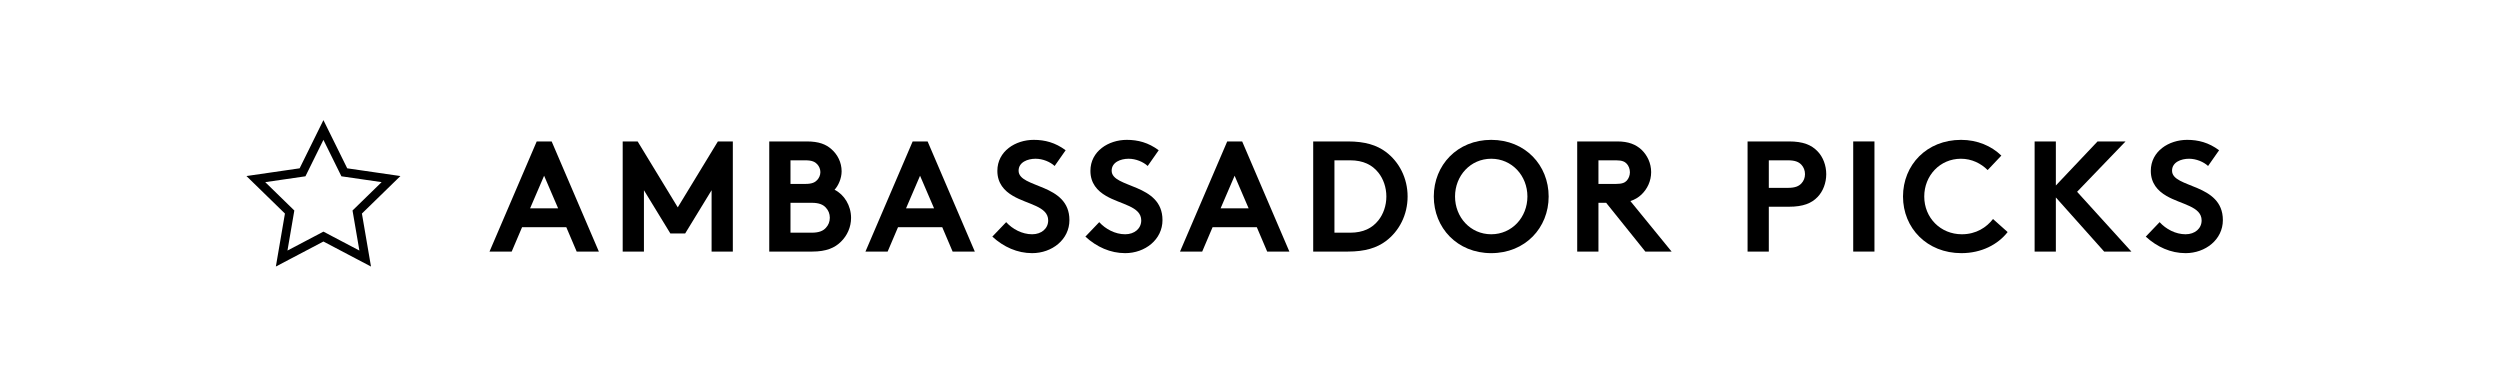
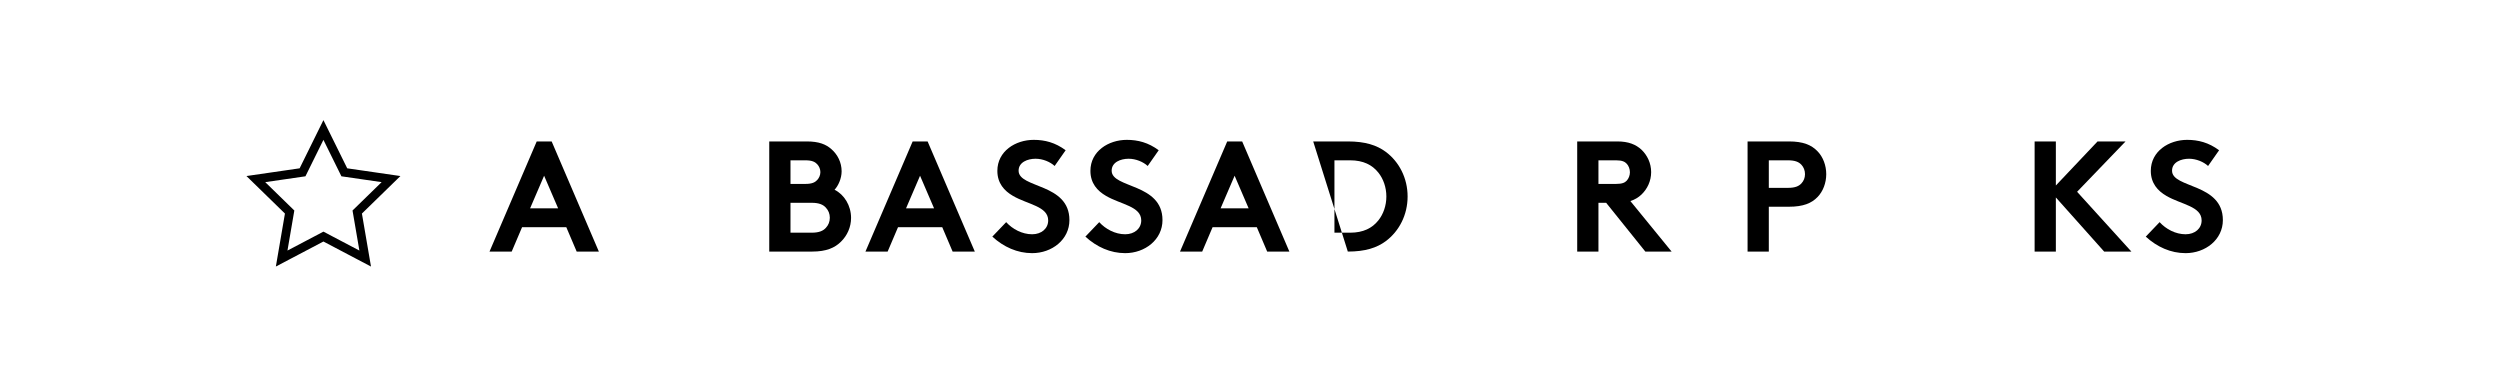
<svg xmlns="http://www.w3.org/2000/svg" width="143px" height="22px" viewBox="0 0 143 22" version="1.1">
  <title>AMBASSADORPICKS-PRIMARY</title>
  <g id="AMBASSADORPICKS-PRIMARY" stroke="none" stroke-width="1" fill="none" fill-rule="evenodd">
    <rect fill="#FFFFFF" x="0" y="0" width="143" height="22" />
    <g id="Ambassador-Picks" transform="translate(28, 8)" fill="#000000" fill-rule="nonzero">
      <path d="M1.269,6.39 L1.863,4.995 L4.392,4.995 L4.986,6.39 L6.255,6.39 L3.555,0.09 L2.7,0.09 L0,6.39 L1.269,6.39 Z M3.123,2.052 L3.924,3.915 L2.322,3.915 L3.123,2.052 Z" id="Shape" />
-       <polygon id="Path" points="8.473 0.09 7.618 0.09 7.618 6.39 8.833 6.39 8.833 2.88 10.345 5.355 11.191 5.355 12.703 2.88 12.703 6.39 13.918 6.39 13.918 0.09 13.063 0.09 10.768 3.861" />
      <path d="M16.001,0.09 L16.001,6.39 L18.458,6.39 C19.268,6.39 19.754,6.174 20.105,5.823 C20.456,5.481 20.681,4.995 20.681,4.464 C20.681,3.762 20.294,3.132 19.736,2.853 C19.943,2.637 20.141,2.214 20.141,1.8 C20.141,1.287 19.907,0.837 19.556,0.531 C19.25,0.261 18.854,0.09 18.143,0.09 L16.001,0.09 Z M17.216,1.17 L18.071,1.17 C18.449,1.17 18.62,1.26 18.746,1.395 C18.854,1.512 18.926,1.674 18.926,1.845 C18.926,2.016 18.854,2.178 18.746,2.295 C18.62,2.43 18.449,2.52 18.071,2.52 L17.216,2.52 L17.216,1.17 Z M17.216,5.31 L17.216,3.6 L18.431,3.6 C18.854,3.6 19.088,3.708 19.241,3.879 C19.385,4.032 19.466,4.23 19.466,4.455 C19.466,4.68 19.385,4.878 19.241,5.031 C19.088,5.202 18.854,5.31 18.431,5.31 L17.216,5.31 Z" id="Shape" />
      <path d="M22.773,6.39 L23.367,4.995 L25.896,4.995 L26.49,6.39 L27.759,6.39 L25.059,0.09 L24.204,0.09 L21.504,6.39 L22.773,6.39 Z M24.627,2.052 L25.428,3.915 L23.826,3.915 L24.627,2.052 Z" id="Shape" />
      <path d="M28.761,5.535 C29.409,6.129 30.192,6.48 31.038,6.48 C32.172,6.48 33.171,5.706 33.171,4.59 C33.171,2.466 30.264,2.781 30.264,1.764 C30.264,1.278 30.777,1.08 31.236,1.08 C31.65,1.08 32.073,1.26 32.325,1.494 L32.955,0.594 C32.361,0.153 31.767,0 31.128,0 C30.084,0 29.049,0.648 29.049,1.773 C29.049,2.484 29.445,2.916 29.94,3.204 C30.786,3.699 31.956,3.798 31.956,4.608 C31.956,5.067 31.578,5.4 31.038,5.4 C30.462,5.4 29.913,5.103 29.553,4.707 L28.761,5.535 Z" id="Path" />
      <path d="M34.084,5.535 C34.732,6.129 35.515,6.48 36.361,6.48 C37.495,6.48 38.494,5.706 38.494,4.59 C38.494,2.466 35.587,2.781 35.587,1.764 C35.587,1.278 36.1,1.08 36.559,1.08 C36.973,1.08 37.396,1.26 37.648,1.494 L38.278,0.594 C37.684,0.153 37.09,0 36.451,0 C35.407,0 34.372,0.648 34.372,1.773 C34.372,2.484 34.768,2.916 35.263,3.204 C36.109,3.699 37.279,3.798 37.279,4.608 C37.279,5.067 36.901,5.4 36.361,5.4 C35.785,5.4 35.236,5.103 34.876,4.707 L34.084,5.535 Z" id="Path" />
      <path d="M40.766,6.39 L41.36,4.995 L43.889,4.995 L44.483,6.39 L45.752,6.39 L43.052,0.09 L42.197,0.09 L39.497,6.39 L40.766,6.39 Z M42.62,2.052 L43.421,3.915 L41.819,3.915 L42.62,2.052 Z" id="Shape" />
-       <path d="M51.3,3.24 C51.3,3.762 51.129,4.248 50.841,4.608 C50.49,5.049 49.977,5.31 49.23,5.31 L48.33,5.31 L48.33,1.17 L49.23,1.17 C49.977,1.17 50.49,1.431 50.841,1.872 C51.129,2.232 51.3,2.718 51.3,3.24 Z M47.115,0.09 L47.115,6.39 L49.095,6.39 C50.094,6.39 50.751,6.174 51.264,5.796 C52.038,5.22 52.515,4.284 52.515,3.24 C52.515,2.196 52.038,1.26 51.264,0.684 C50.751,0.306 50.094,0.09 49.095,0.09 L47.115,0.09 Z" id="Shape" />
-       <path d="M55.228,3.24 C55.228,2.052 56.11,1.08 57.298,1.08 C58.486,1.08 59.368,2.052 59.368,3.24 C59.368,4.428 58.486,5.4 57.298,5.4 C56.11,5.4 55.228,4.428 55.228,3.24 Z M54.013,3.24 C54.013,5.031 55.354,6.48 57.298,6.48 C59.242,6.48 60.583,5.031 60.583,3.24 C60.583,1.449 59.242,0 57.298,0 C55.354,0 54.013,1.449 54.013,3.24 Z" id="Shape" />
+       <path d="M51.3,3.24 C51.3,3.762 51.129,4.248 50.841,4.608 C50.49,5.049 49.977,5.31 49.23,5.31 L48.33,5.31 L48.33,1.17 L49.23,1.17 C49.977,1.17 50.49,1.431 50.841,1.872 C51.129,2.232 51.3,2.718 51.3,3.24 Z M47.115,0.09 L49.095,6.39 C50.094,6.39 50.751,6.174 51.264,5.796 C52.038,5.22 52.515,4.284 52.515,3.24 C52.515,2.196 52.038,1.26 51.264,0.684 C50.751,0.306 50.094,0.09 49.095,0.09 L47.115,0.09 Z" id="Shape" />
      <path d="M63.872,3.6 L66.113,6.39 L67.616,6.39 L65.258,3.501 C65.51,3.42 65.717,3.294 65.888,3.132 C66.23,2.808 66.446,2.349 66.446,1.845 C66.446,1.341 66.23,0.882 65.888,0.558 C65.573,0.27 65.159,0.09 64.511,0.09 L62.216,0.09 L62.216,6.39 L63.431,6.39 L63.431,3.6 L63.872,3.6 Z M63.431,2.52 L63.431,1.17 L64.439,1.17 C64.79,1.17 64.943,1.251 65.051,1.368 C65.159,1.485 65.231,1.665 65.231,1.854 C65.231,2.034 65.159,2.214 65.051,2.331 C64.943,2.448 64.79,2.52 64.439,2.52 L63.431,2.52 Z" id="Shape" />
      <path d="M74.328,3.825 C75.138,3.825 75.624,3.627 75.966,3.267 C76.281,2.943 76.461,2.457 76.461,1.962 C76.461,1.467 76.281,0.981 75.966,0.657 C75.615,0.288 75.138,0.09 74.328,0.09 L71.961,0.09 L71.961,6.39 L73.176,6.39 L73.176,3.825 L74.328,3.825 Z M73.176,2.745 L73.176,1.17 L74.274,1.17 C74.688,1.17 74.895,1.269 75.039,1.422 C75.174,1.566 75.246,1.755 75.246,1.962 C75.246,2.169 75.174,2.349 75.039,2.493 C74.895,2.646 74.688,2.745 74.274,2.745 L73.176,2.745 Z" id="Shape" />
-       <polygon id="Path" points="78.004 6.39 79.219 6.39 79.219 0.09 78.004 0.09" />
-       <path d="M84.164,1.08 C84.785,1.08 85.316,1.35 85.694,1.728 L86.477,0.9 C85.91,0.351 85.109,0 84.173,0 C82.211,0 80.852,1.431 80.852,3.24 C80.852,5.049 82.229,6.48 84.191,6.48 C85.343,6.48 86.279,5.985 86.837,5.274 L86,4.527 C85.631,5.004 85.037,5.4 84.218,5.4 C83.003,5.4 82.067,4.464 82.067,3.24 C82.067,2.043 82.967,1.08 84.164,1.08 Z" id="Path" />
      <polygon id="Path" points="92.358 6.39 93.915 6.39 90.81 2.97 93.582 0.09 91.98 0.09 89.595 2.61 89.595 0.09 88.38 0.09 88.38 6.39 89.595 6.39 89.595 3.294" />
      <path d="M94.738,5.535 C95.386,6.129 96.169,6.48 97.015,6.48 C98.149,6.48 99.148,5.706 99.148,4.59 C99.148,2.466 96.241,2.781 96.241,1.764 C96.241,1.278 96.754,1.08 97.213,1.08 C97.627,1.08 98.05,1.26 98.302,1.494 L98.932,0.594 C98.338,0.153 97.744,0 97.105,0 C96.061,0 95.026,0.648 95.026,1.773 C95.026,2.484 95.422,2.916 95.917,3.204 C96.763,3.699 97.933,3.798 97.933,4.608 C97.933,5.067 97.555,5.4 97.015,5.4 C96.439,5.4 95.89,5.103 95.53,4.707 L94.738,5.535 Z" id="Path" />
    </g>
    <path d="M18.5,7.435 L19.695,9.856 L22.366,10.244 L20.433,12.128 L20.889,14.789 L18.5,13.532 L16.111,14.789 L16.567,12.128 L14.634,10.244 L17.305,9.856 L18.5,7.435 Z" id="Star" stroke="#000000" stroke-width="0.5" />
  </g>
</svg>